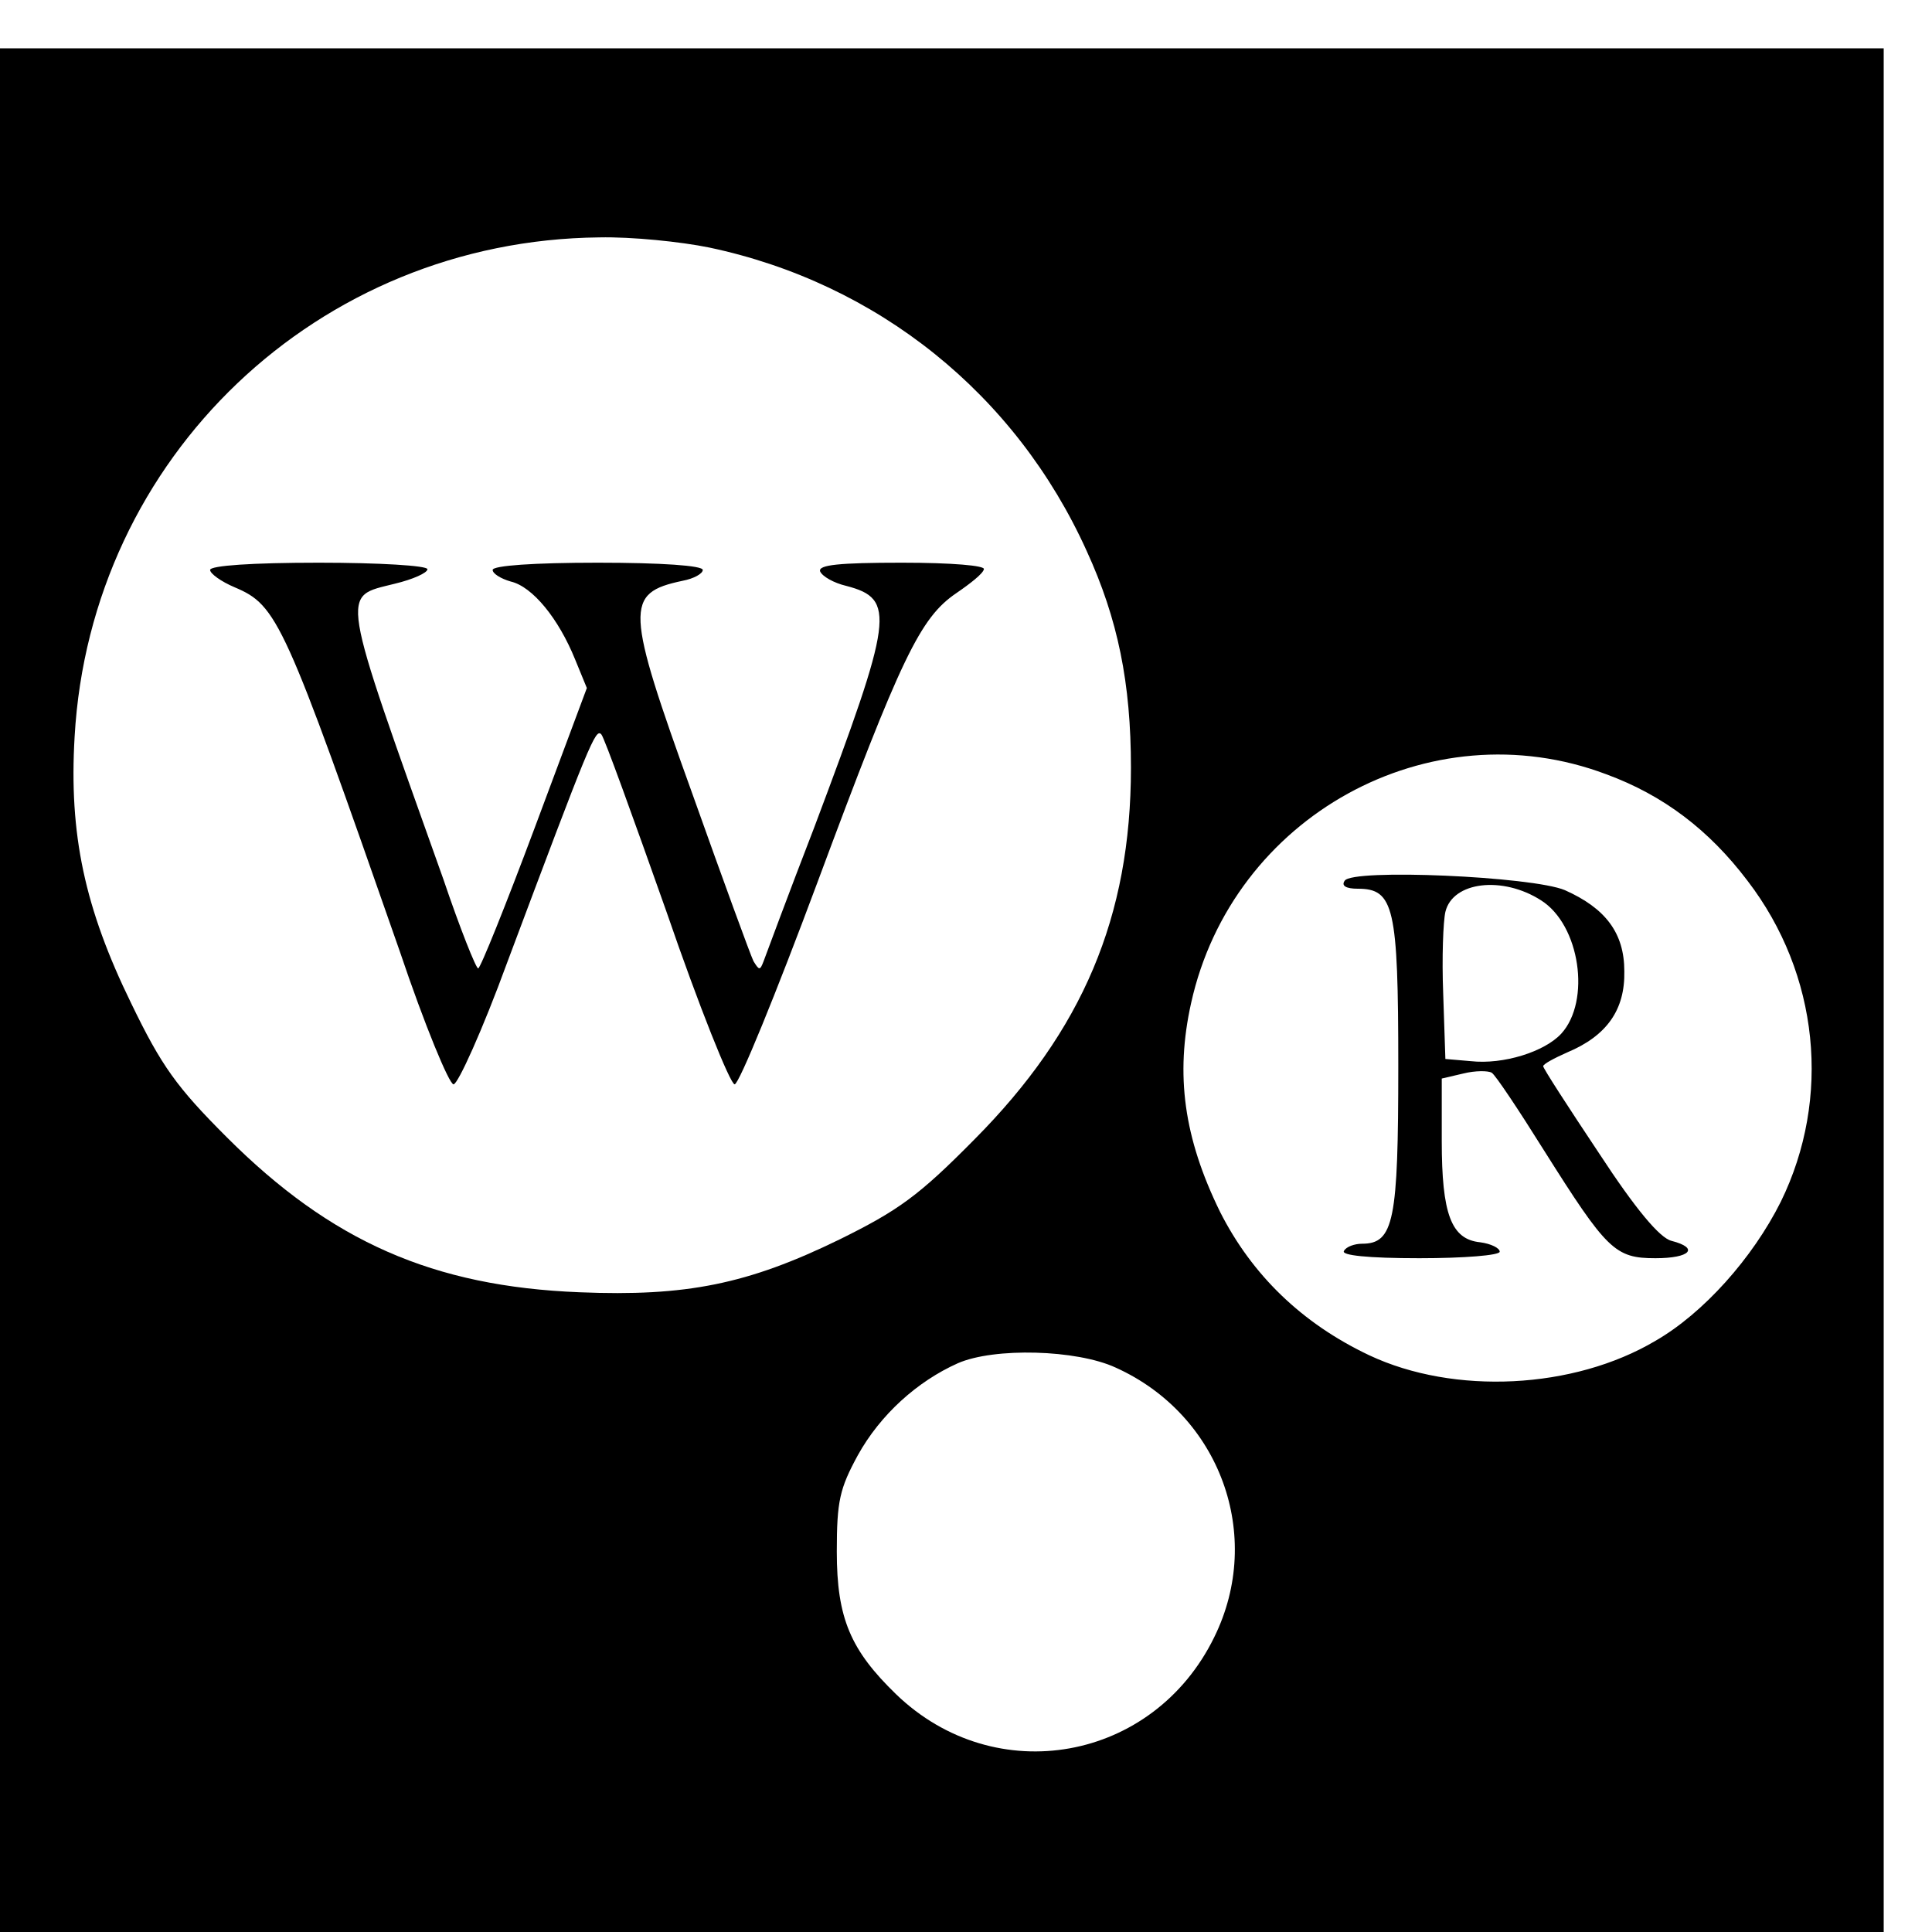
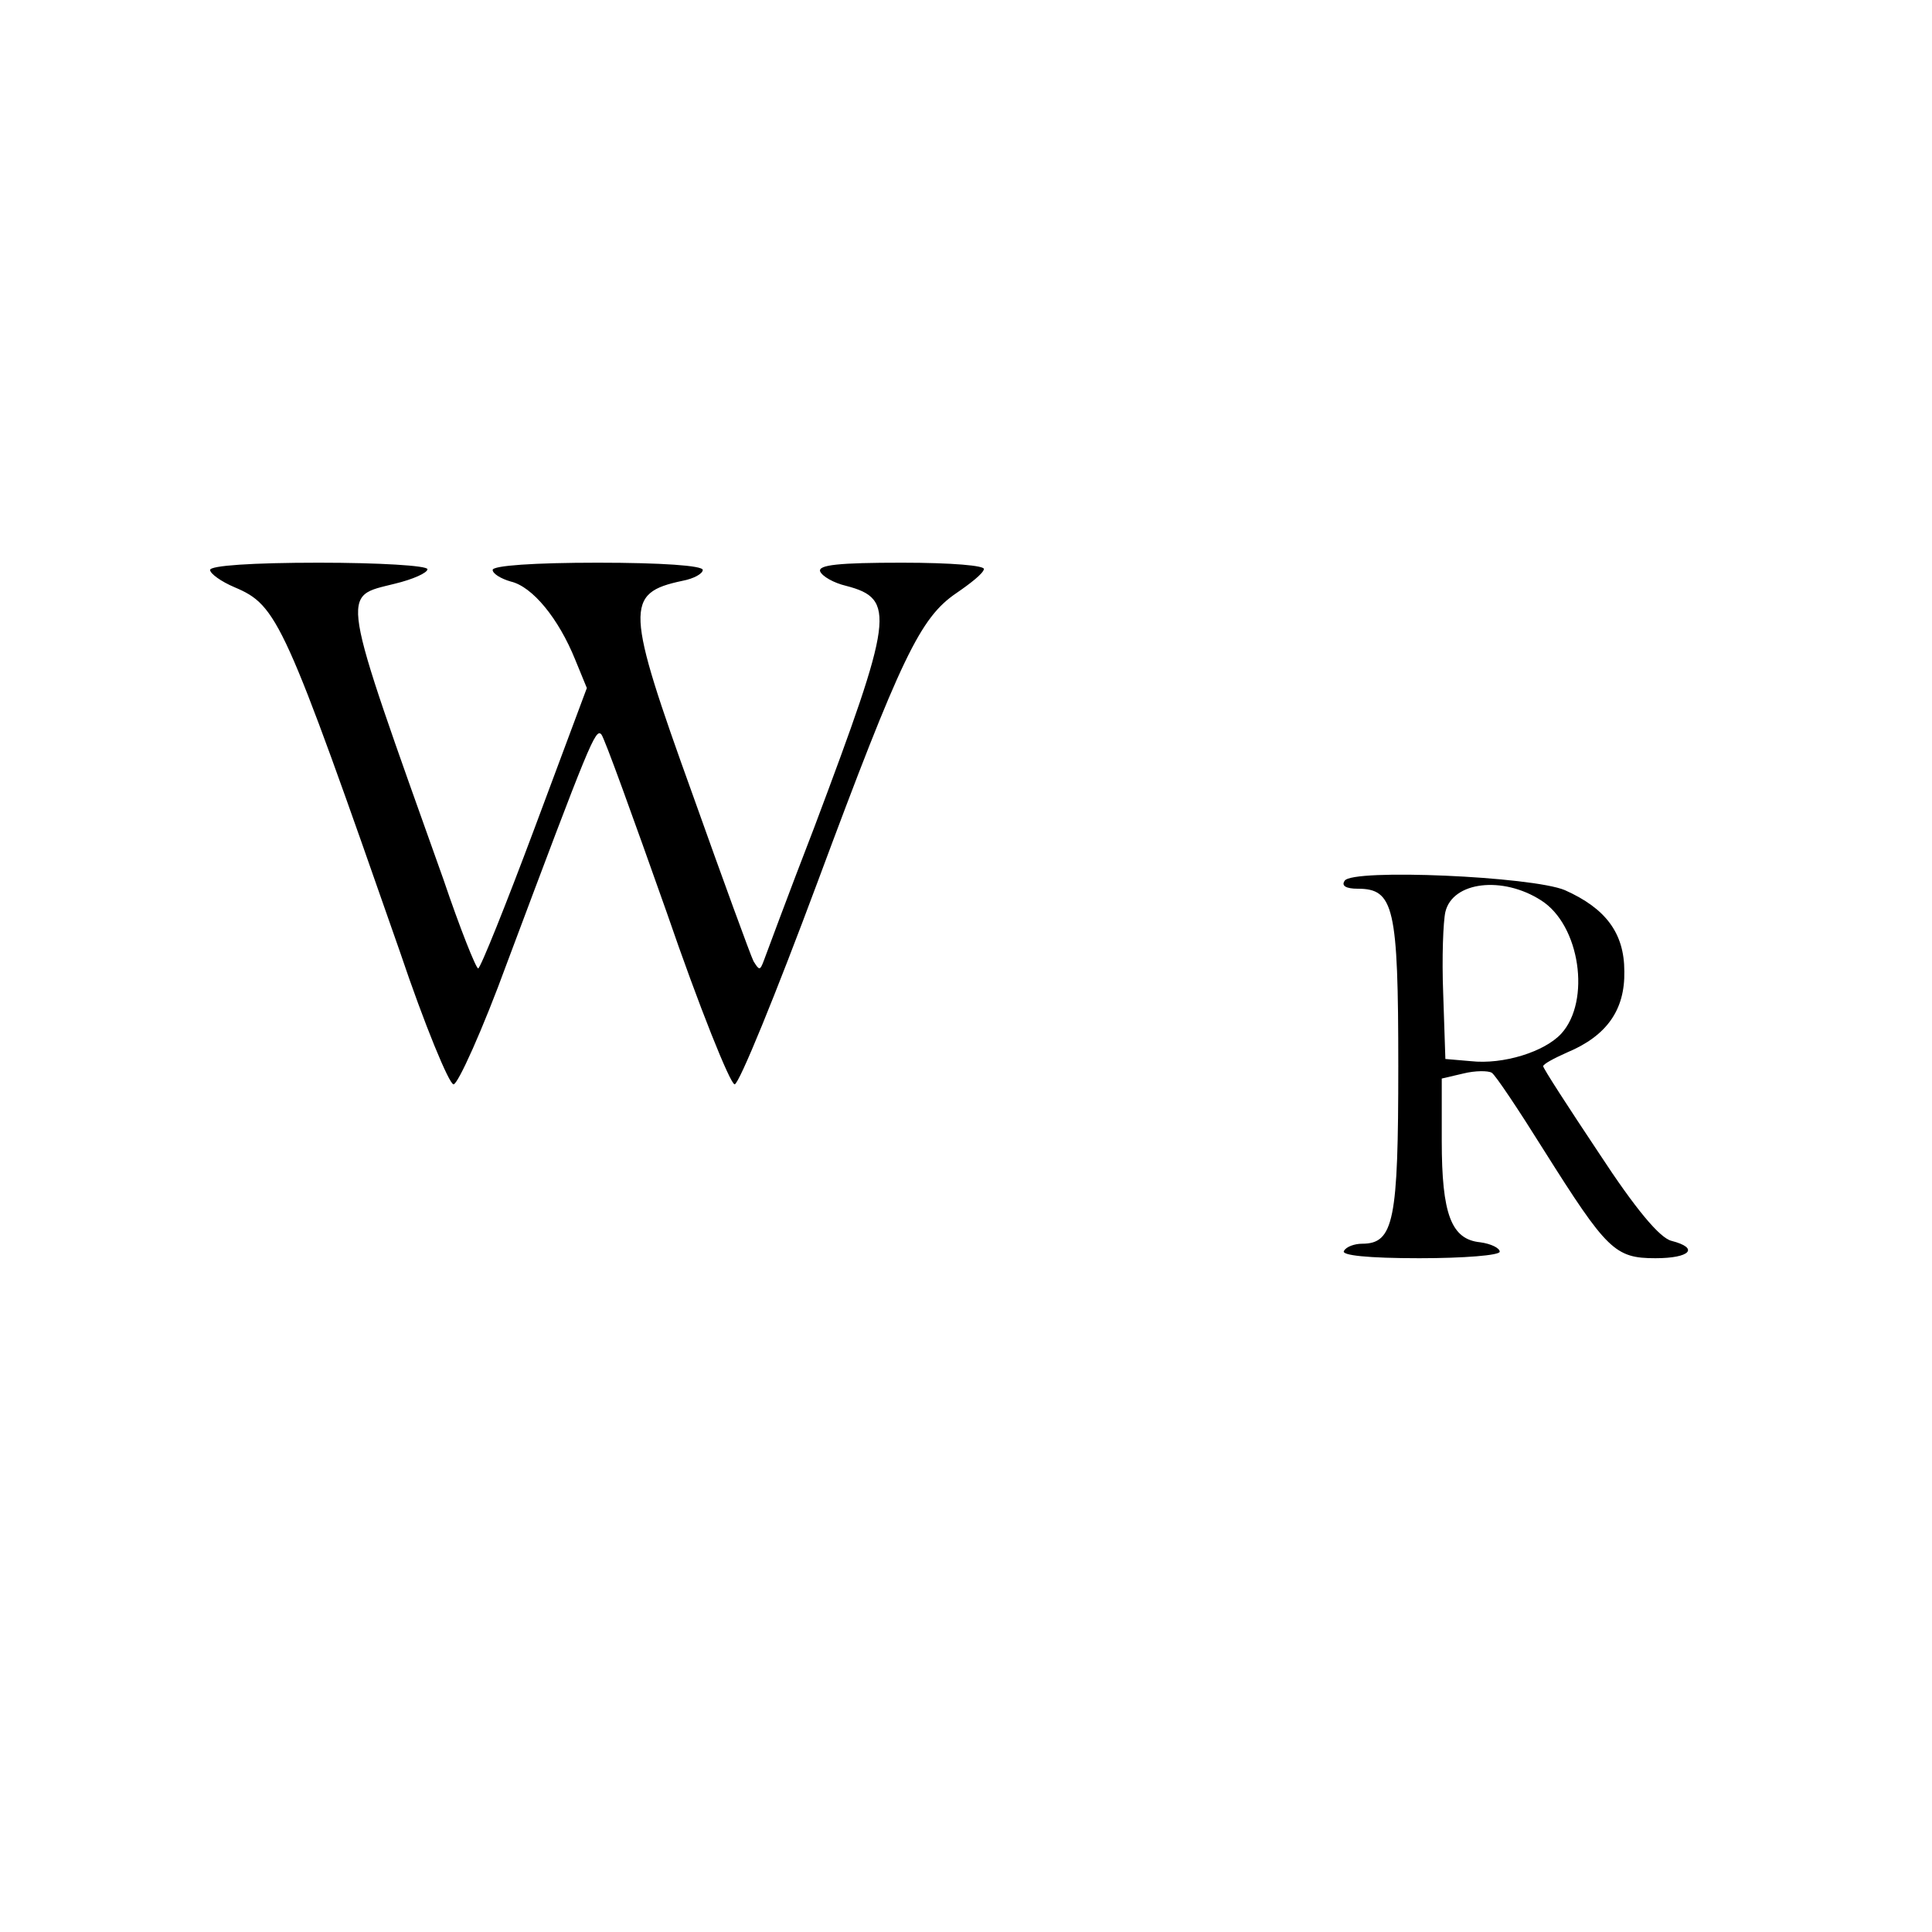
<svg xmlns="http://www.w3.org/2000/svg" version="1.0" width="16pt" height="16pt" viewBox="0 0 16 16" preserveAspectRatio="xMidYMid meet">
  <g transform="translate(0,16) scale(0.006,-0.006)" fill="#000000" stroke="none">
-     <path d="M0 1300 l0 -1300 1300 0 1300 0 0 1300 0 1300 -1300 0 -1300 0 0 -1300z m979 1025 c232 -49 423 -202 521 -419 43 -94 61 -182 61 -299 0 -206 -67 -363 -216 -513 -77 -78 -105 -98 -186 -138 -127 -62 -212 -79 -359 -73 -202 8 -343 70 -487 214 -69 69 -90 98 -132 185 -64 131 -86 233 -78 368 22 386 336 685 724 689 45 1 113 -6 152 -14z m1238 -727 c79 -29 142 -77 195 -147 99 -129 116 -300 46 -443 -39 -78 -107 -154 -173 -192 -113 -67 -278 -75 -395 -20 -93 44 -162 111 -206 198 -50 102 -62 189 -40 288 57 258 329 408 573 316z m-677 -819 c144 -65 205 -232 136 -372 -84 -172 -302 -211 -439 -79 -63 61 -82 105 -82 197 0 70 4 87 29 133 31 56 82 102 138 127 50 22 164 19 218 -6z" />
    <path d="M290 1880 c0 -5 15 -16 34 -24 59 -25 68 -45 228 -503 34 -101 68 -183 74 -183 6 0 40 75 74 168 114 304 122 324 130 315 4 -4 44 -115 90 -245 45 -131 88 -238 94 -238 6 0 57 125 114 278 116 312 142 366 192 400 19 13 37 27 38 33 2 5 -44 9 -113 9 -87 0 -116 -3 -113 -12 3 -7 19 -16 36 -20 69 -18 65 -43 -44 -333 -36 -93 -67 -177 -70 -185 -5 -13 -6 -13 -14 0 -4 8 -42 112 -84 230 -93 258 -94 278 -14 295 16 3 28 10 28 15 0 6 -57 10 -145 10 -88 0 -145 -4 -145 -10 0 -5 11 -12 25 -16 30 -7 66 -51 89 -108 l16 -39 -72 -193 c-40 -107 -75 -194 -78 -194 -3 0 -25 55 -48 123 -145 407 -142 389 -67 408 25 6 45 15 45 20 0 5 -67 9 -150 9 -92 0 -150 -4 -150 -10z" />
    <path d="M1856 1451 c-5 -7 2 -11 18 -11 50 0 56 -25 56 -245 0 -213 -6 -245 -50 -245 -10 0 -22 -4 -25 -10 -4 -6 33 -10 104 -10 62 0 111 4 111 9 0 5 -12 11 -27 13 -40 4 -53 39 -53 140 l0 86 30 7 c16 4 34 4 39 1 5 -3 37 -51 72 -107 87 -138 98 -149 154 -149 48 0 61 14 22 24 -16 4 -49 43 -100 121 -42 63 -77 117 -77 120 0 3 15 11 33 19 55 23 80 59 79 112 0 53 -26 87 -82 112 -45 19 -294 30 -304 13z m271 -27 c54 -34 69 -139 28 -184 -23 -25 -80 -43 -125 -38 l-35 3 -3 90 c-2 50 0 100 3 113 10 42 79 50 132 16z" />
  </g>
</svg>